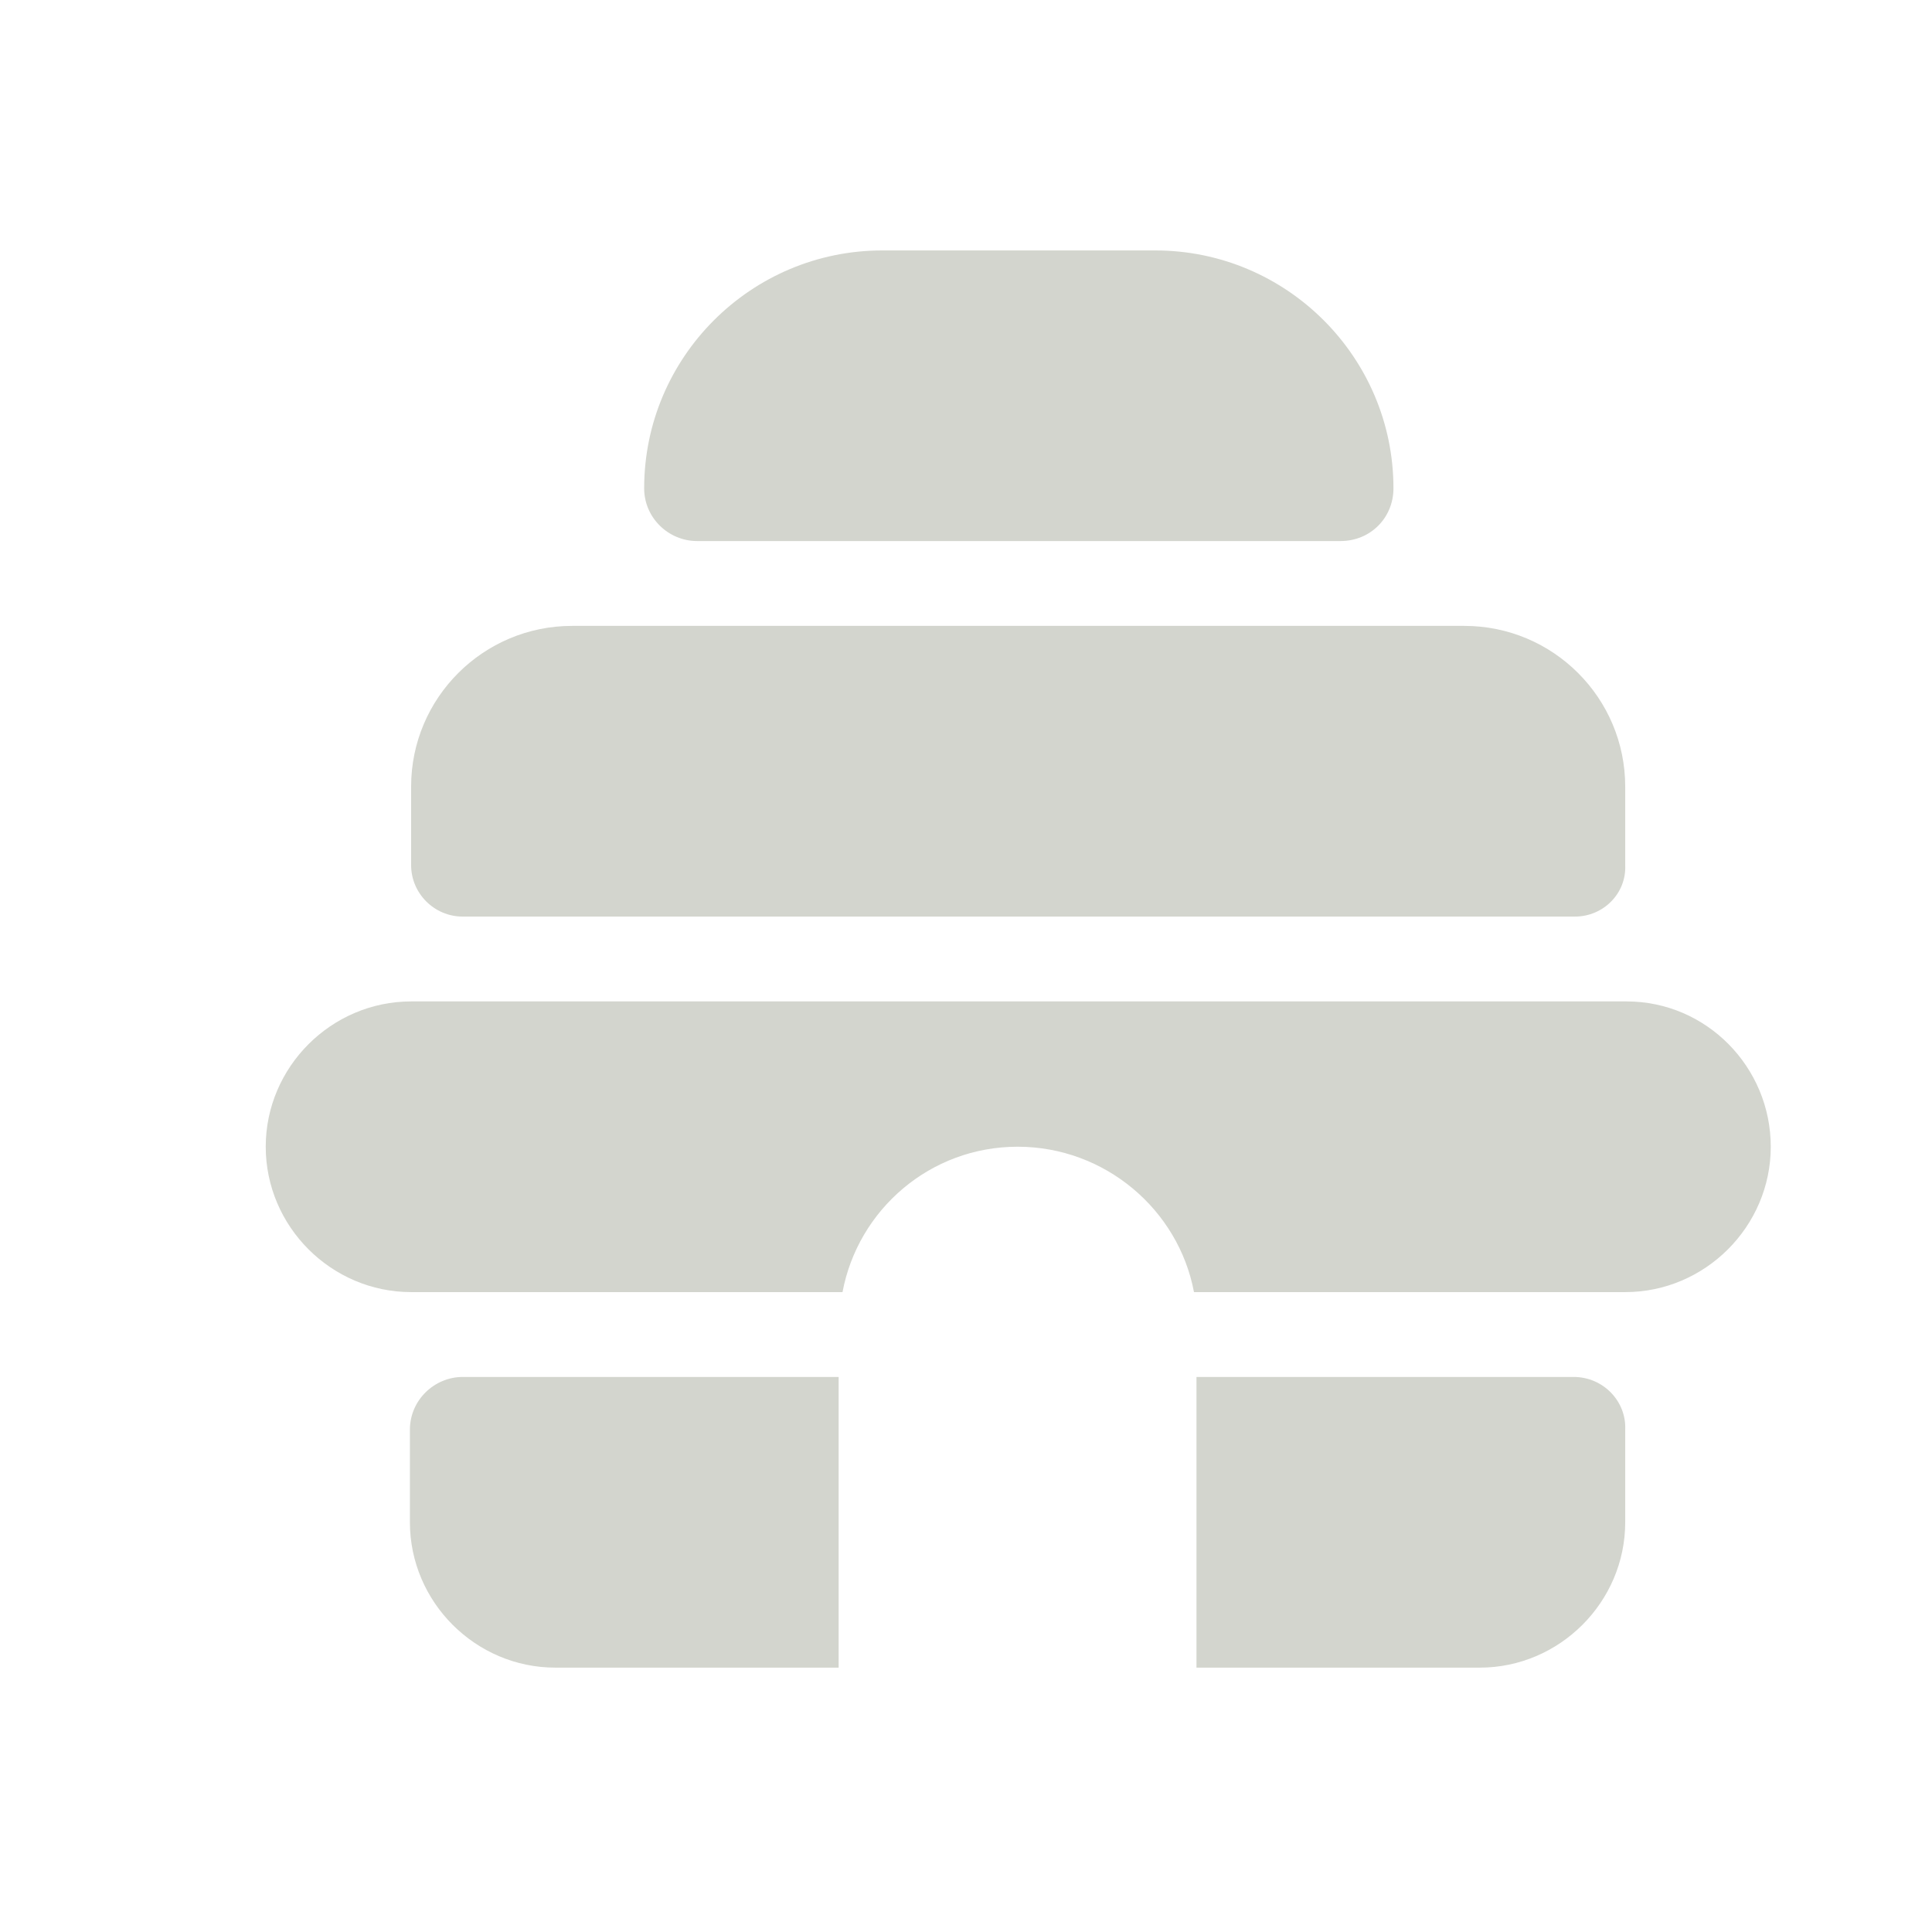
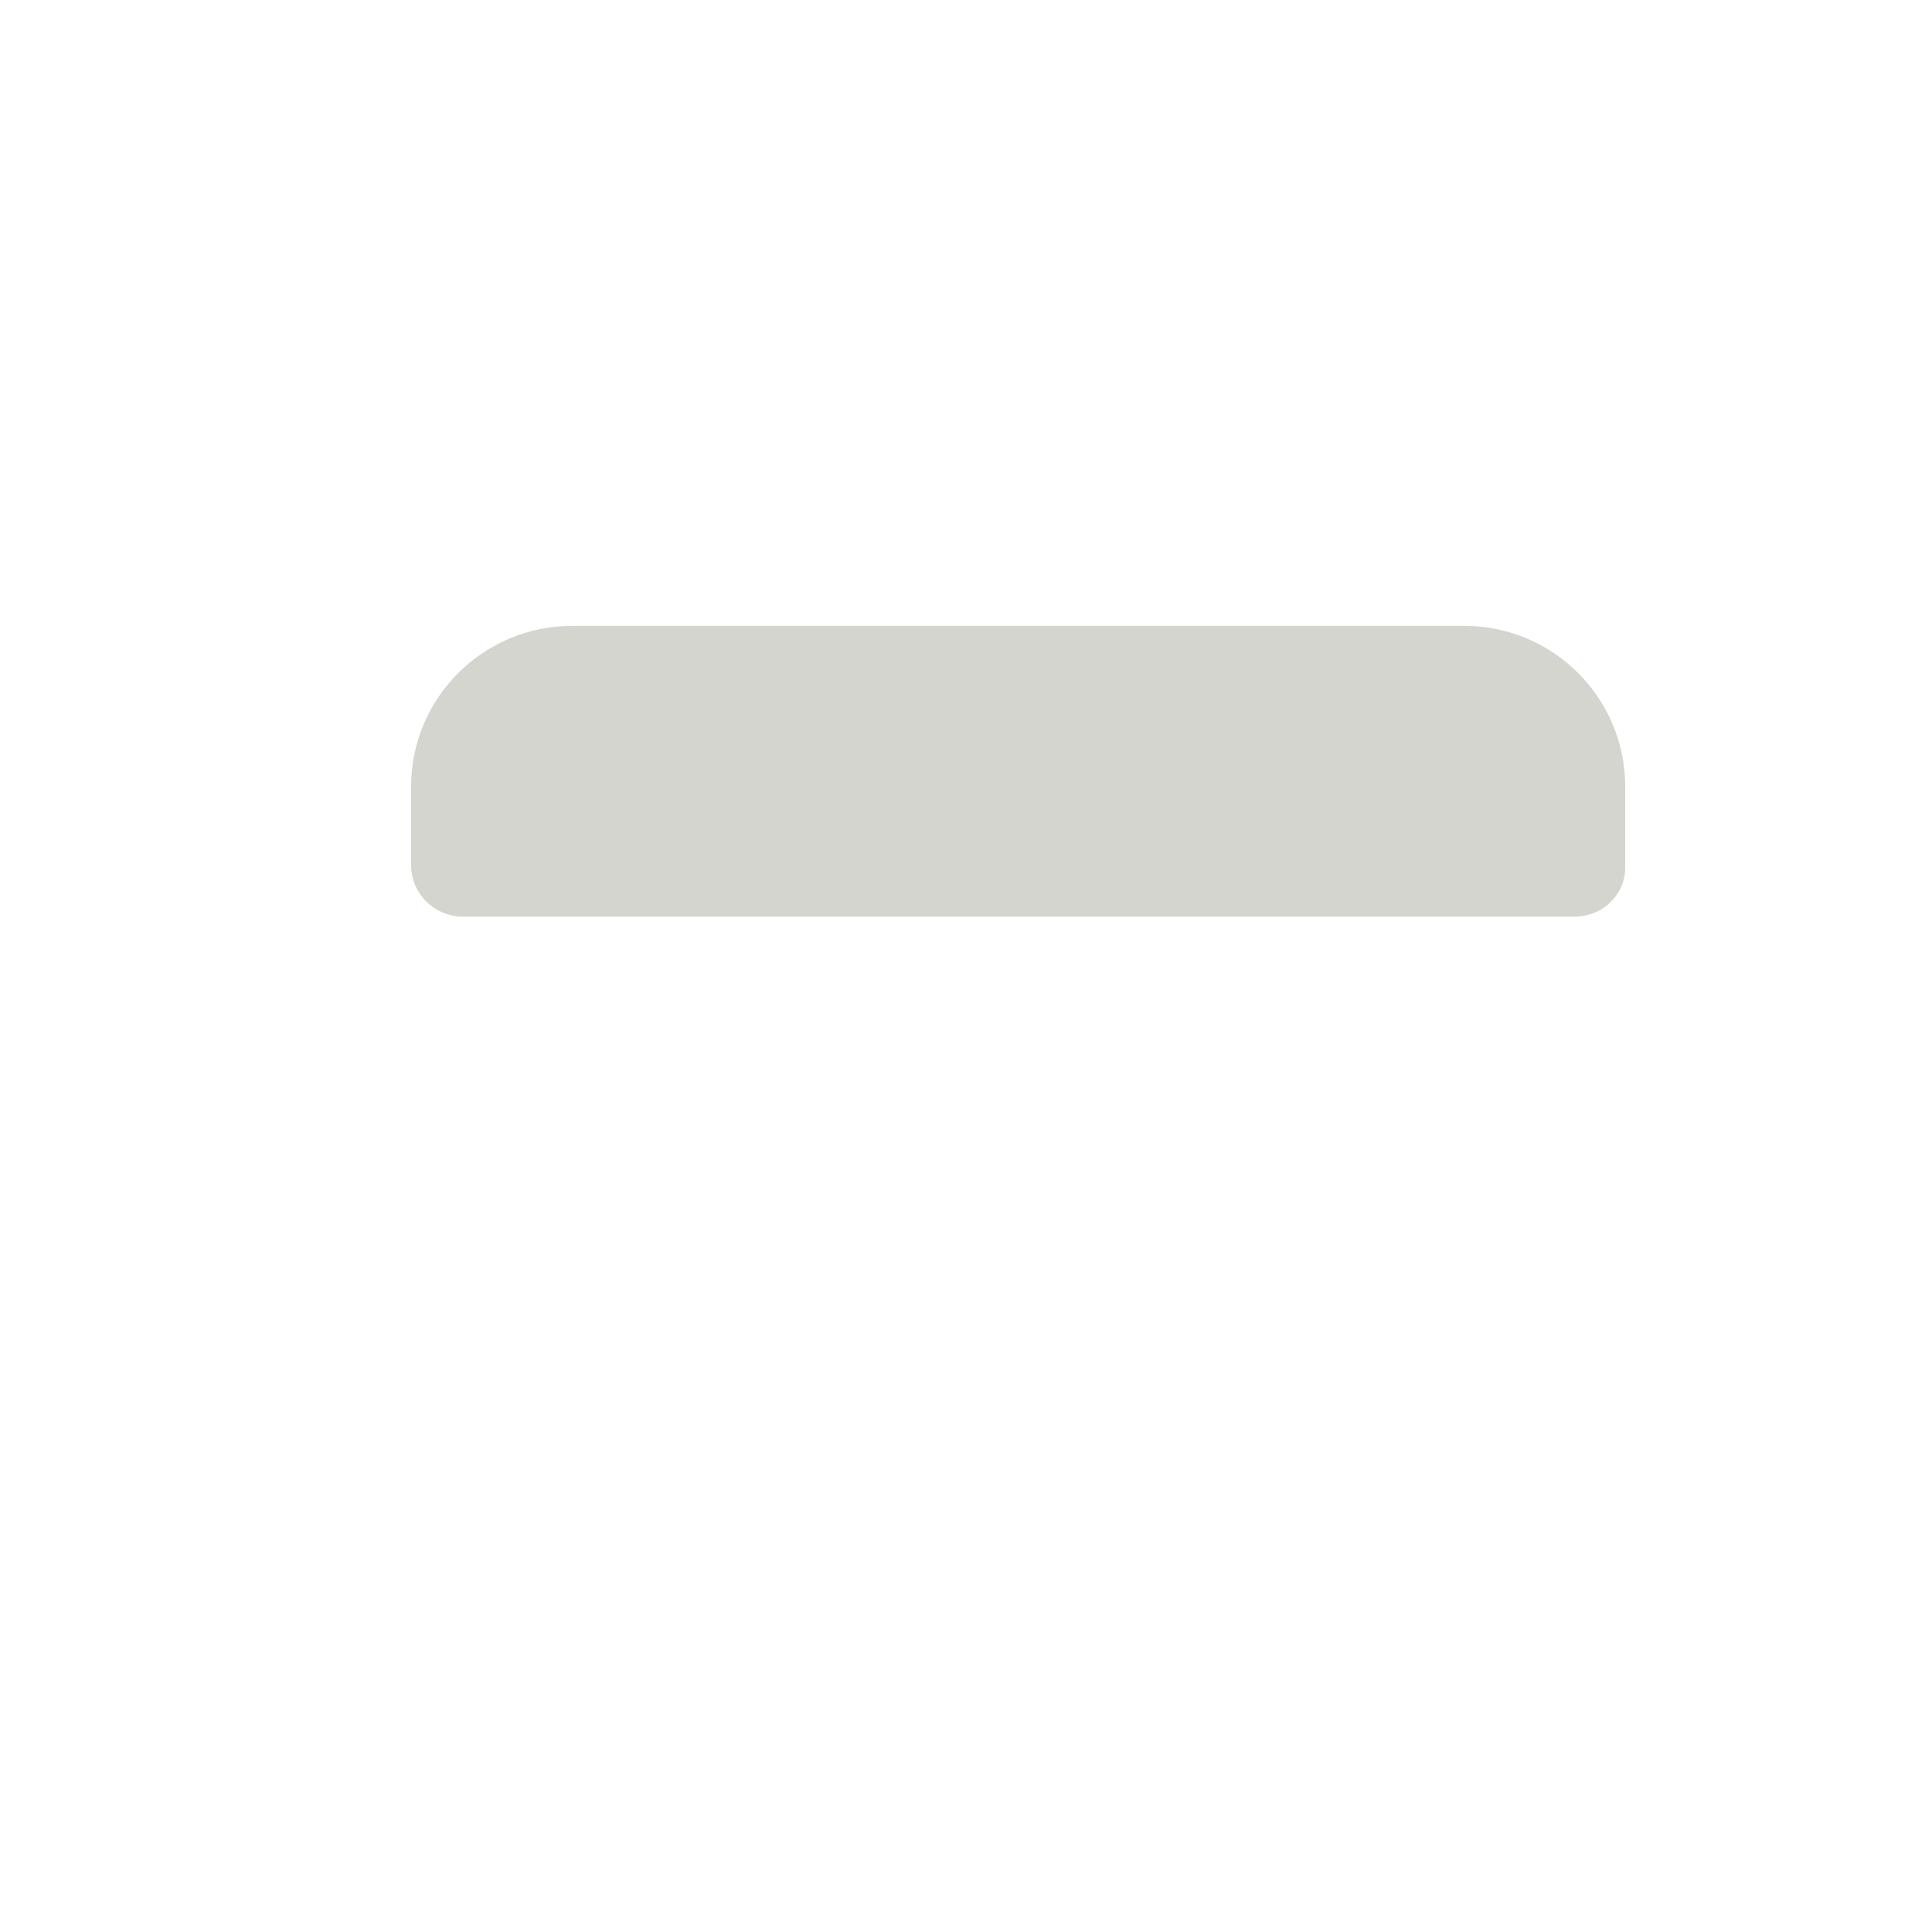
<svg xmlns="http://www.w3.org/2000/svg" width="24" height="24" viewBox="0 0 24 24" fill="none">
  <path d="M19.565 11.386H5.747C5.395 11.386 5.107 11.098 5.107 10.747V9.772C5.107 8.67 6.003 7.775 7.107 7.775H18.19C19.294 7.775 20.189 8.67 20.189 9.772V10.747C20.205 11.098 19.917 11.386 19.565 11.386Z" fill="#D3D5CE" />
-   <path d="M16.654 6.721H8.658C8.306 6.721 8.002 6.434 8.002 6.066C8.002 4.437 9.329 3.111 10.961 3.111H14.351C15.983 3.111 17.31 4.437 17.31 6.066C17.31 6.434 17.022 6.721 16.654 6.721Z" fill="#D3D5CE" />
-   <path d="M20.206 12.44H5.108C4.116 12.44 3.301 13.255 3.301 14.245C3.301 15.236 4.116 16.051 5.108 16.051H10.466C10.658 15.028 11.553 14.245 12.641 14.245C13.728 14.245 14.64 15.028 14.832 16.051H20.19C21.181 16.051 21.997 15.236 21.997 14.245C21.997 13.255 21.197 12.44 20.206 12.44Z" fill="#D3D5CE" />
-   <path d="M19.549 17.105H14.863V20.716H18.382C19.373 20.716 20.189 19.901 20.189 18.91V17.76C20.205 17.409 19.917 17.105 19.549 17.105Z" fill="#D3D5CE" />
-   <path d="M5.748 17.105C5.396 17.105 5.092 17.393 5.092 17.76V18.91C5.092 19.901 5.907 20.716 6.899 20.716H10.418V17.105C10.434 17.105 5.748 17.105 5.748 17.105Z" fill="#D3D5CE" />
</svg>